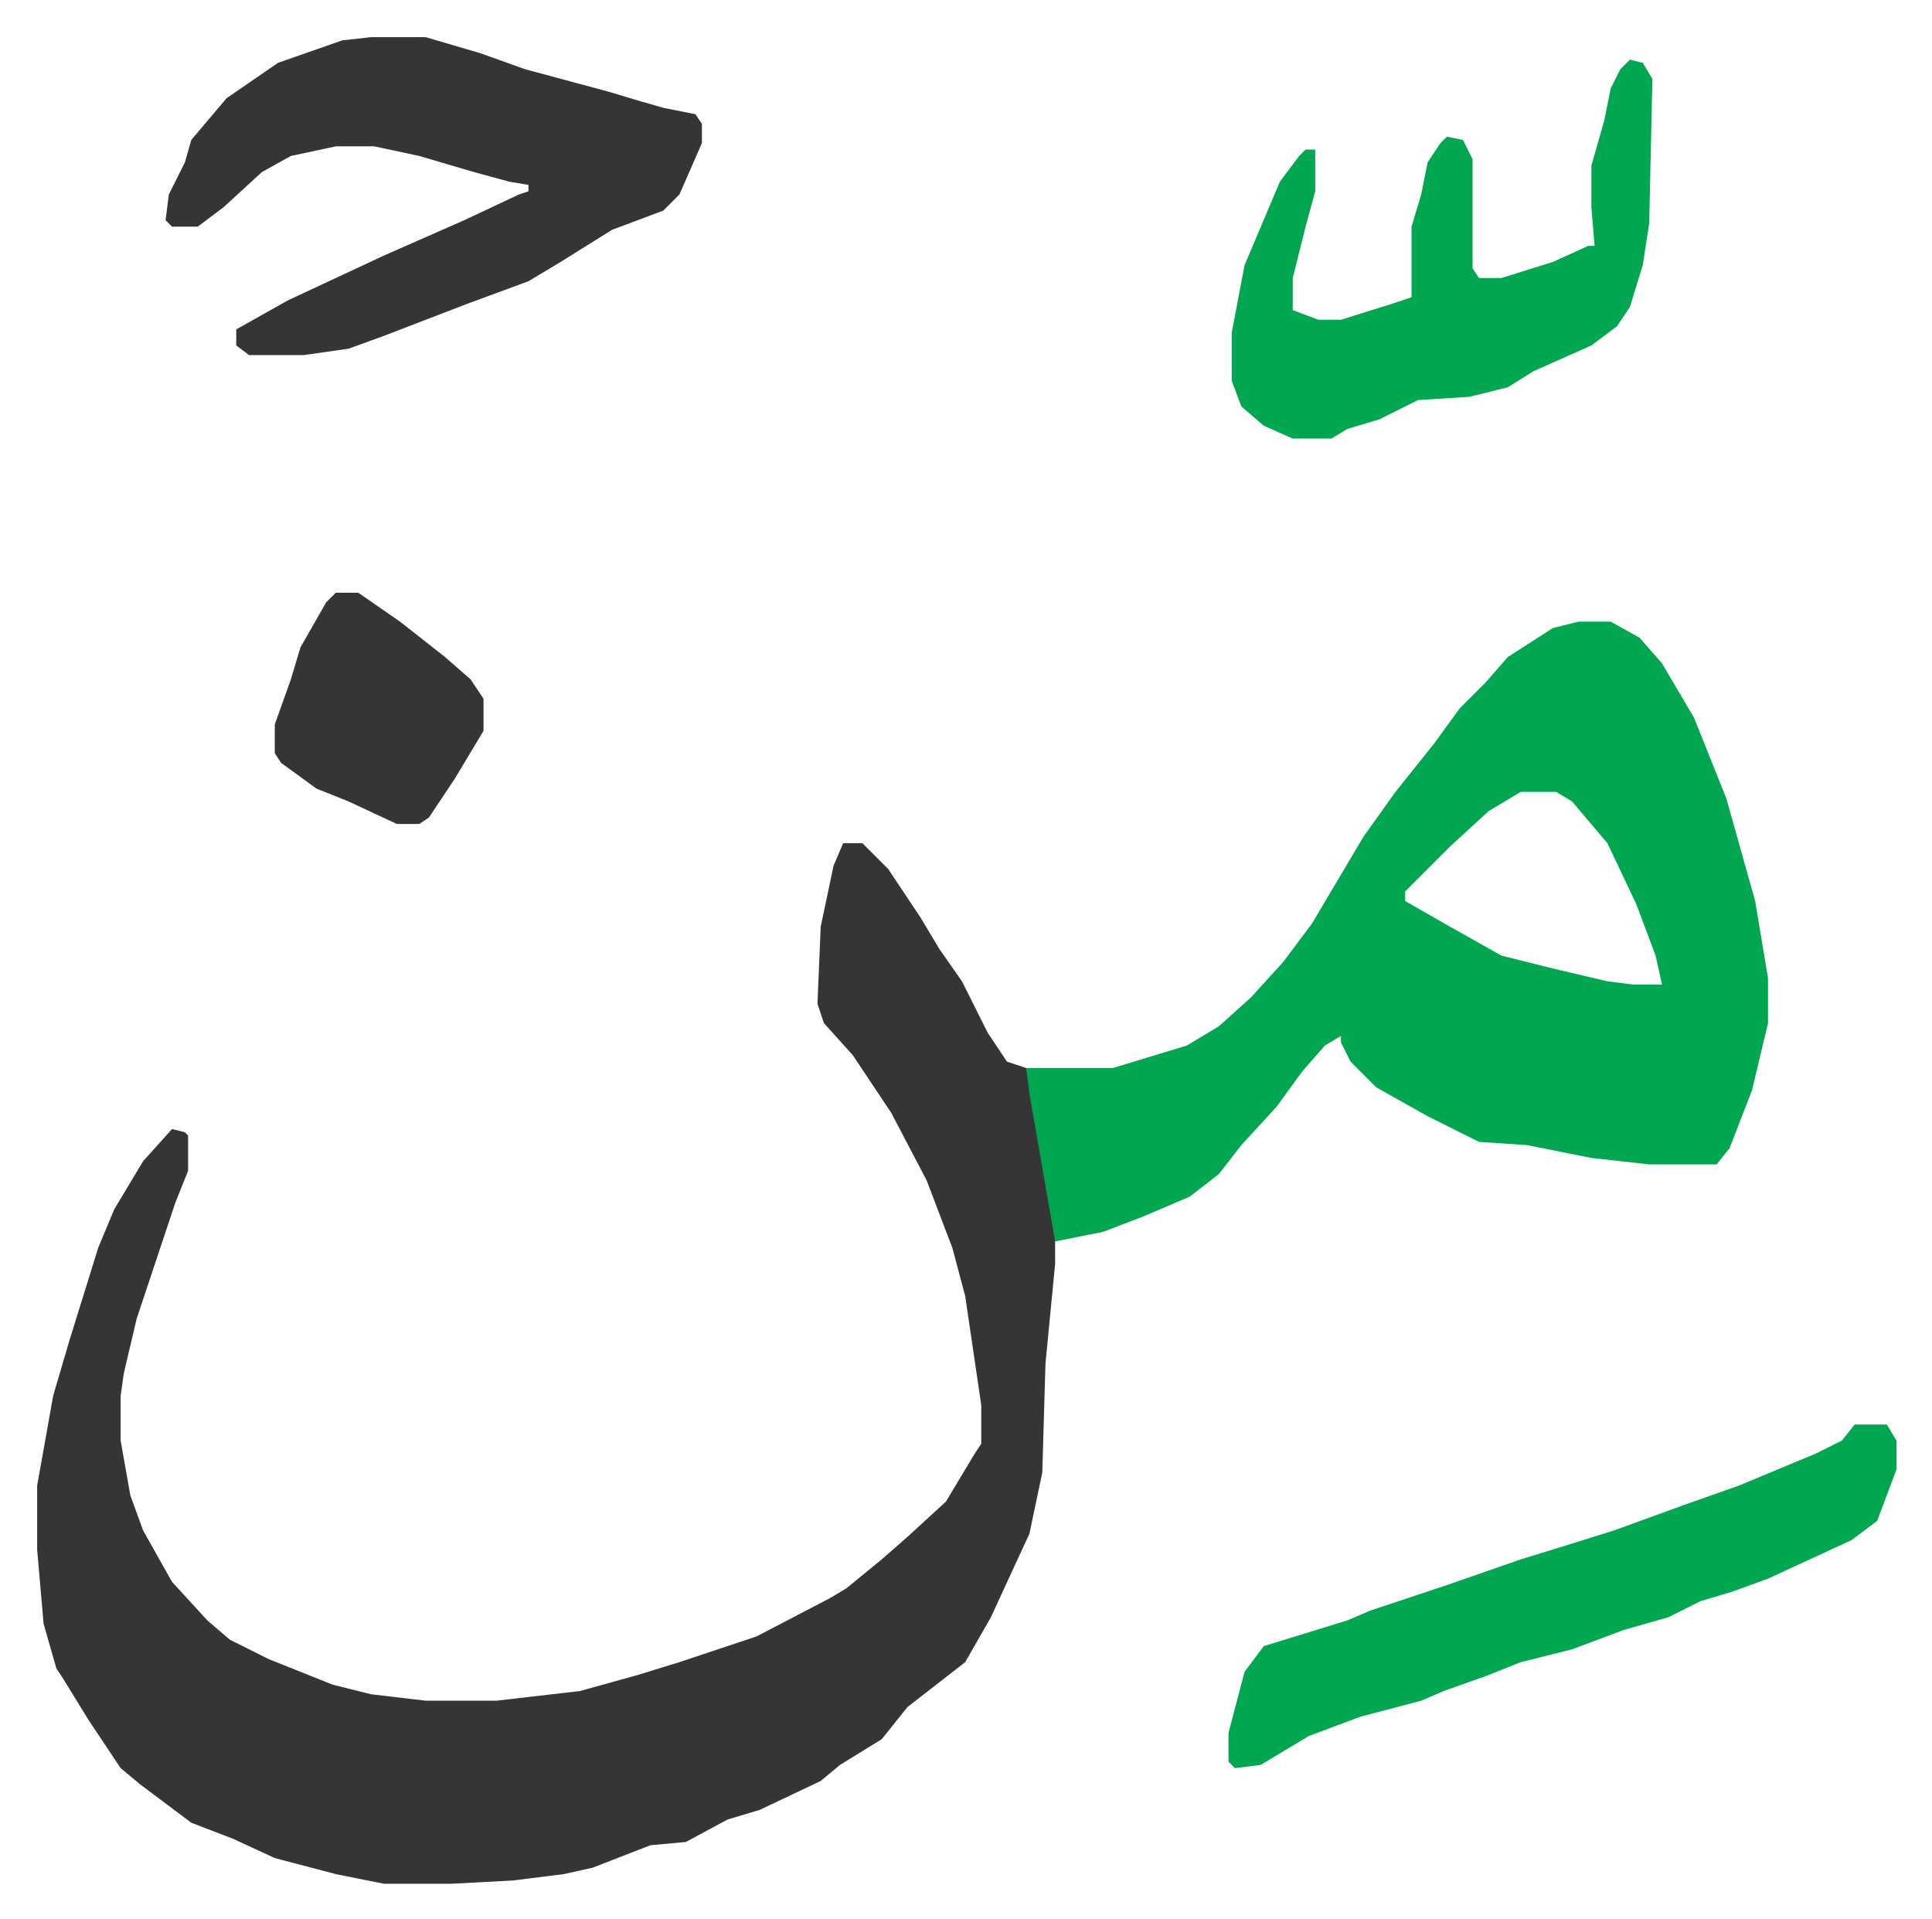
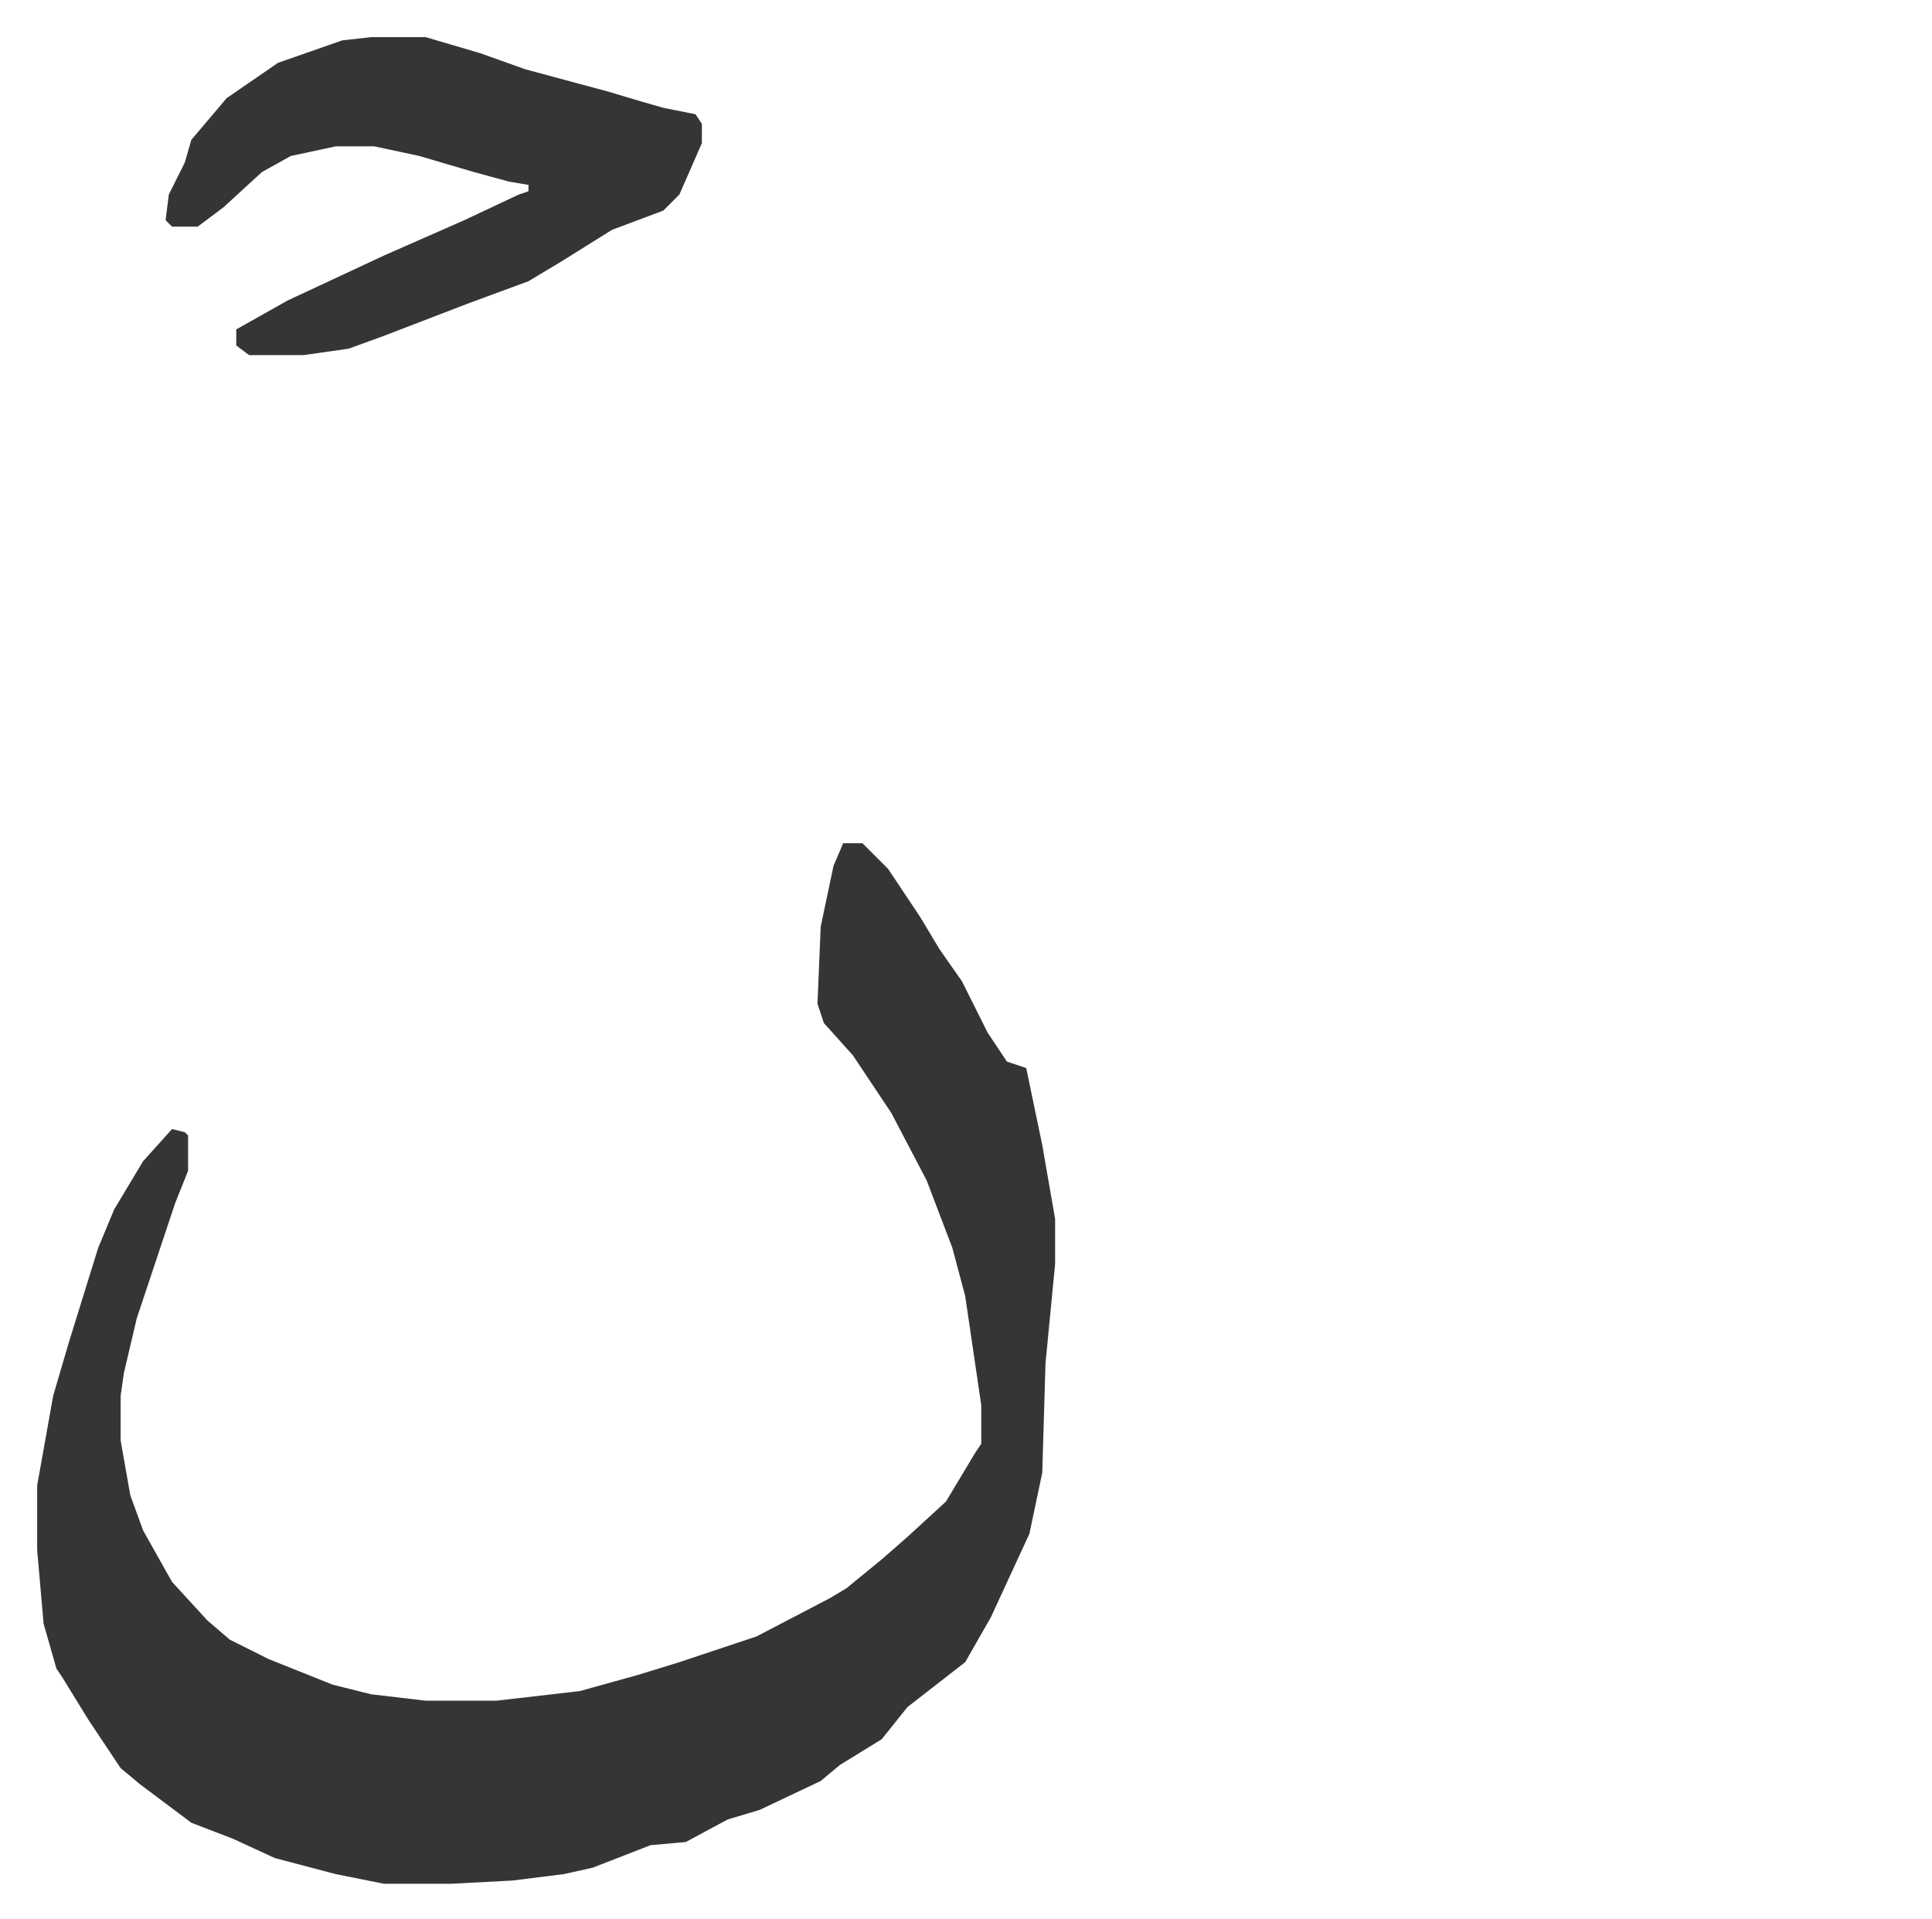
<svg xmlns="http://www.w3.org/2000/svg" role="img" viewBox="-11.57 508.43 601.64 597.64">
  <path fill="#353535" id="rule_normal" d="M251 771h6l8 8 10 15 6 10 7 10 8 16 6 9 6 2 5 24 4 23v14l-3 31-1 34-4 19-12 26-8 14-9 7-9 7-8 10-13 8-6 5-19 9-10 3-13 7-11 1-18 7-9 2-16 2-19 1h-21l-15-3-19-5-13-6-13-5-16-12-6-5-10-15-8-13-2-3-4-14-2-23v-20l5-28 5-17 9-29 5-12 9-15 9-10 4 1 1 1v11l-4 10-12 36-4 17-1 7v14l3 17 4 11 9 16 11 12 7 6 12 6 20 8 12 3 17 2h22l26-3 18-5 13-4 24-8 23-12 5-3 11-9 8-7 12-11 9-15 2-3v-12l-5-34-4-15-8-21-11-21-12-18-9-10-2-6 1-24 4-19z" />
-   <path fill="#00a650" id="rule_idgham_with_ghunnah" d="M480 702h10l9 5 7 8 10 17 10 25 9 32 4 24v14l-5 21-7 18-4 5h-21l-18-2-20-4-15-1-16-8-16-9-8-8-3-6v-2l-5 3-7 8-8 11-11 12-7 9-9 7-14 6-13 5-15 3-8-46-1-8h27l23-7 10-6 10-9 10-11 9-12 16-27 10-14 12-15 8-11 8-8 7-8 14-9zm-18 53l-10 6-12 11-14 14v3l14 8 16 9 16 4 17 4 8 1h9l-2-9-6-16-9-19-11-13-5-3z" />
  <path fill="#353535" id="rule_normal" d="M104 520h17l17 5 14 5 26 7 10 3 7 2 10 2 2 3v6l-7 16-5 5-16 6-16 10-10 6-19 7-26 10-11 4-14 2H66l-4-3v-5l16-9 30-14 25-11 17-8 3-1v-2l-6-1-11-3-17-5-14-3H93l-14 3-9 5-12 11-8 6h-8l-2-2 1-8 5-10 2-7 11-13 16-11 20-7z" />
-   <path fill="#00a650" id="rule_idgham_with_ghunnah" d="M566 952h10l3 5v9l-6 16-8 6-26 12-11 4-10 3-10 5-14 4-16 6-16 4-10 4-14 5-7 3-19 5-16 6-15 9-8 1-2-2v-9l5-19 6-8 13-4 13-4 7-3 24-8 23-8 13-4 16-5 22-8 17-6 24-10 8-4zm-70-425l4 1 3 5-1 45-2 13-4 13-4 6-8 6-18 8-8 5-12 3-16 1-12 6-10 3-5 3h-12l-9-4-7-6-3-8v-15l4-21 11-26 6-8 2-2h3v13l-3 11-4 16v10l8 3h7l16-5 6-2v-22l3-10 2-10 4-6 2-2 5 1 3 6v34l2 3h7l16-5 11-5h2l-1-12v-13l4-14 2-10 3-6z" />
-   <path fill="#353535" id="rule_normal" d="M93 693h7l13 9 14 11 8 7 4 6v10l-9 15-8 12-3 2h-7l-15-7-10-4-11-8-2-3v-9l5-14 3-10 8-14z" />
</svg>